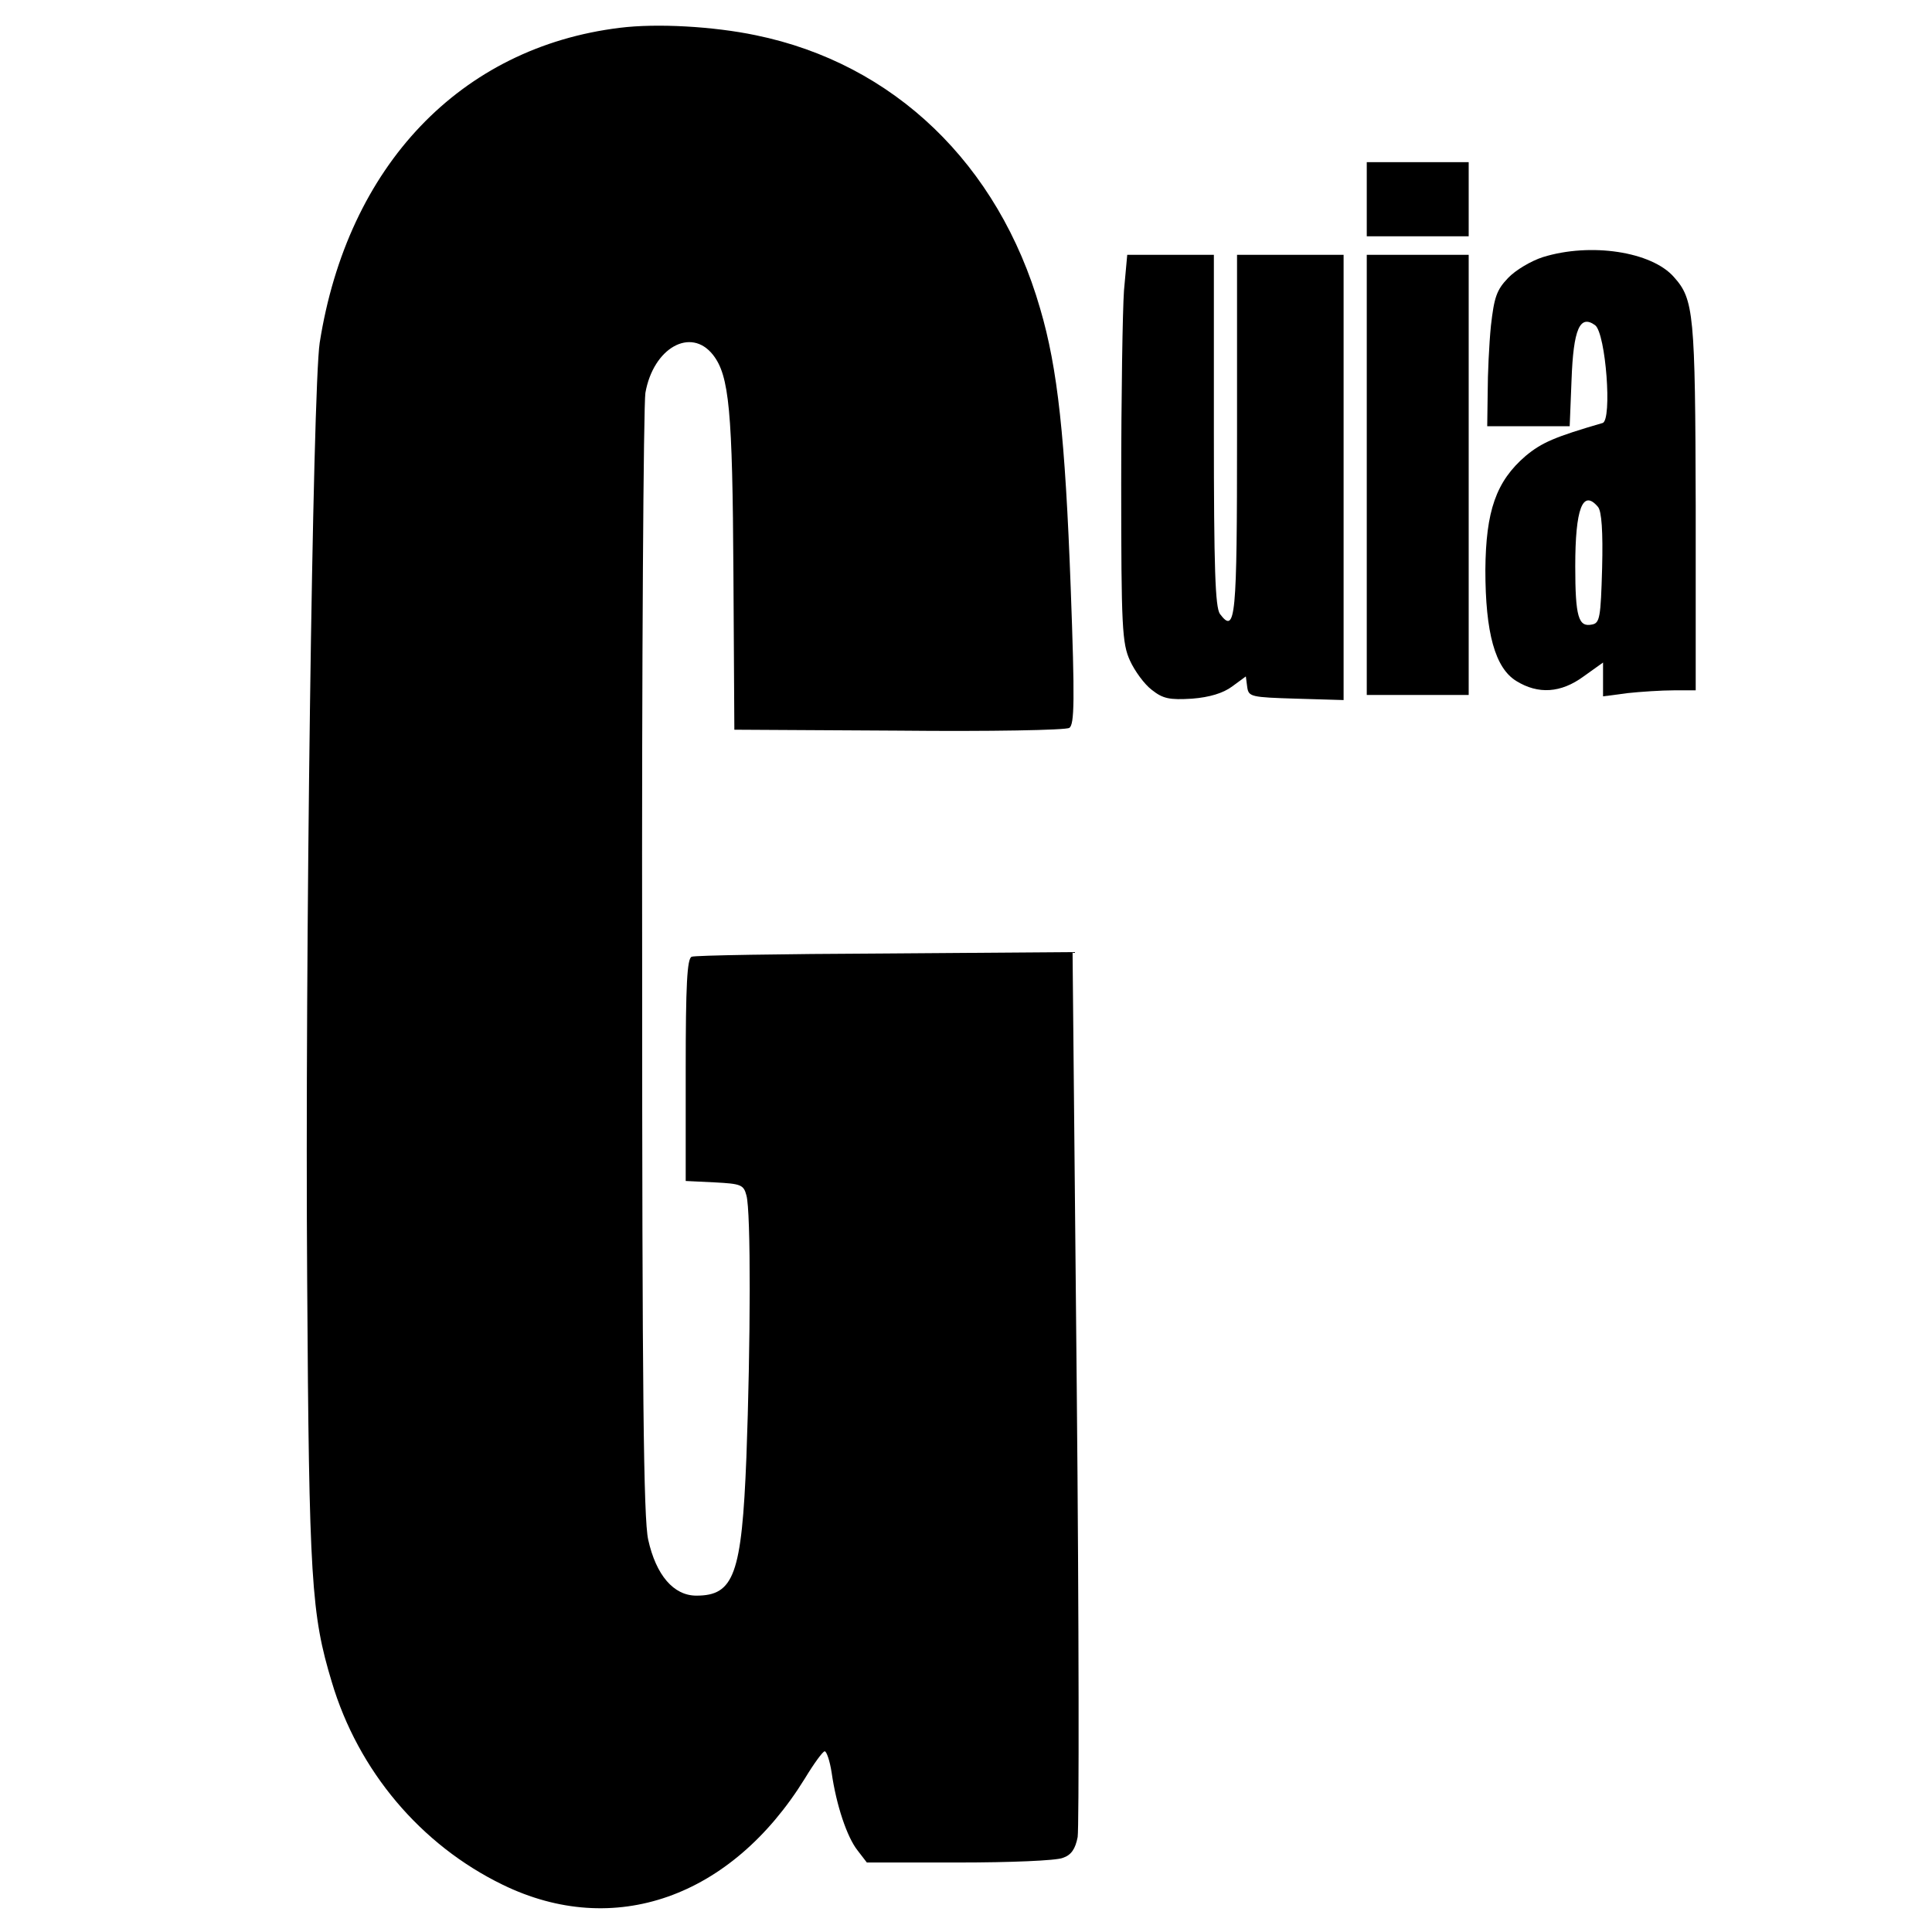
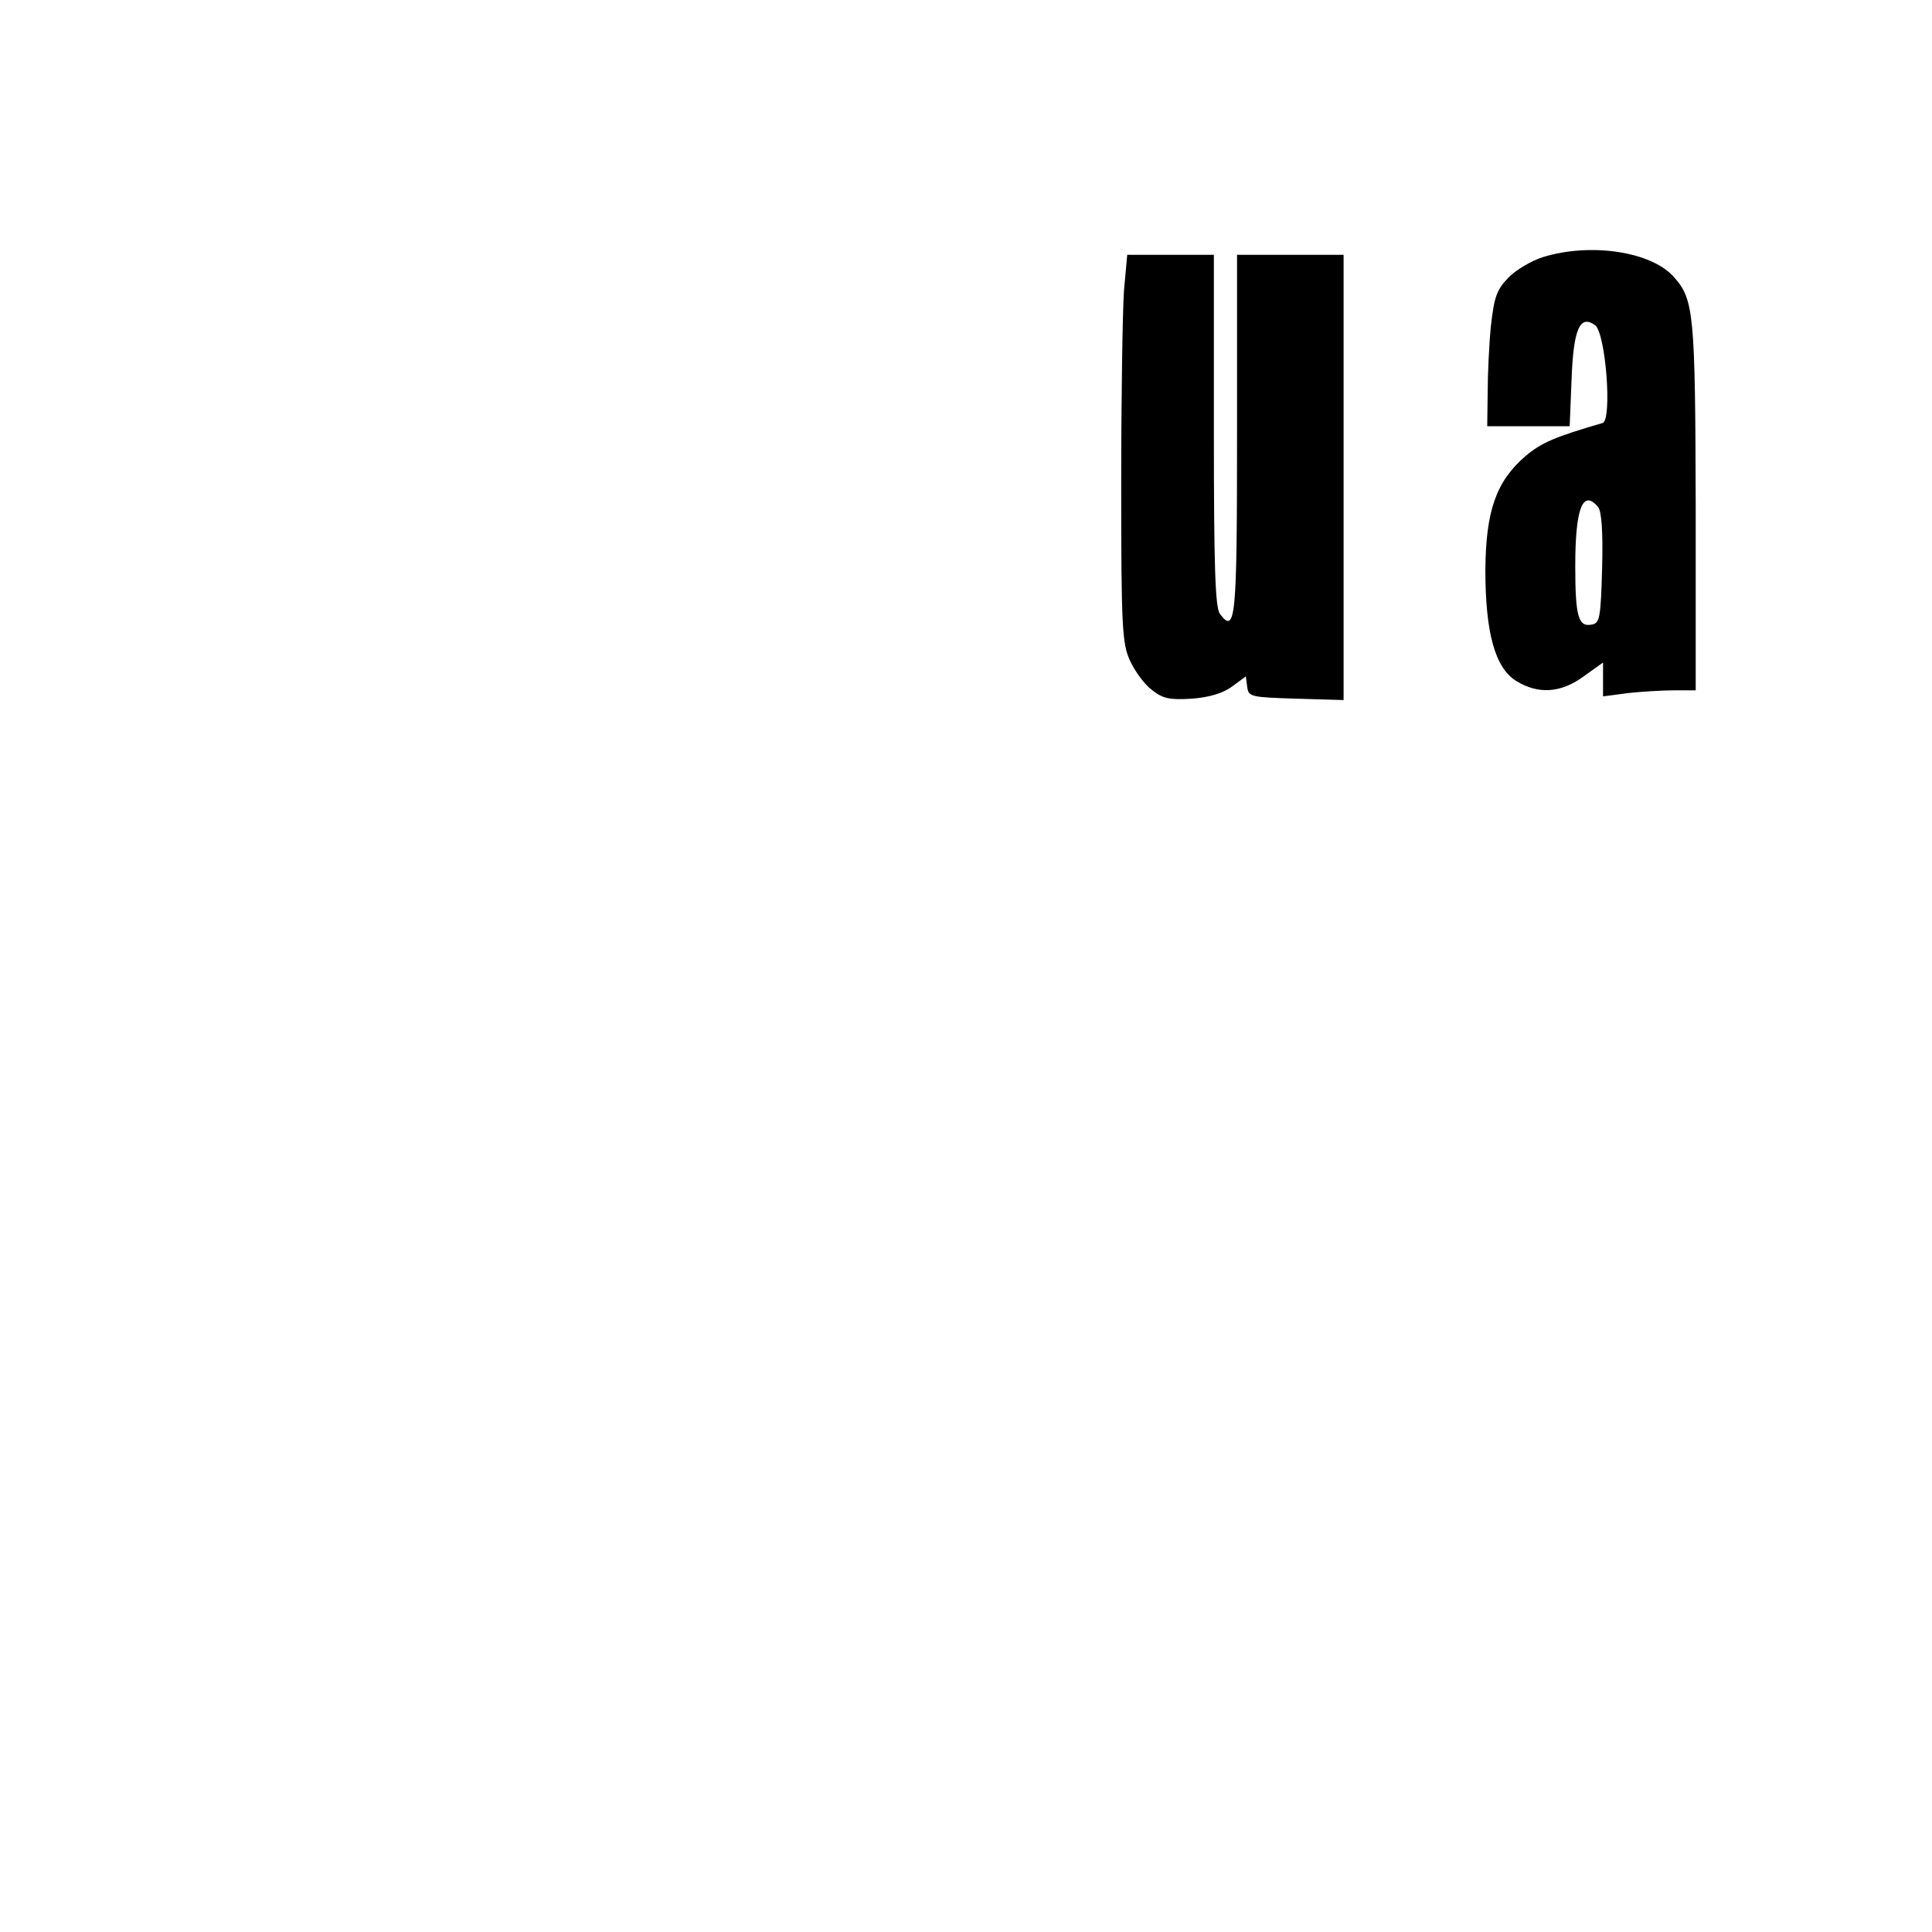
<svg xmlns="http://www.w3.org/2000/svg" version="1.0" width="417pt" height="417pt" viewBox="0 0 417 417" preserveAspectRatio="xMidYMid meet">
  <g transform="translate(0,417) scale(0.1,-0.1)" fill="#000000" stroke="none">
-     <path d="M1338 4110 c-344 -42 -588 -298 -648 -680 -15 -99 -32 -1330 -27 -2025 4 -647 9 -719 53 -865 57 -192 192 -352 369 -438 240 -117 493 -28 652 229 20 33 39 59 43 59 4 0 11 -20 15 -46 10 -70 33 -139 56 -168 l20 -26 199 0 c109 0 210 4 224 10 18 6 27 19 32 45 3 20 3 458 -2 973 l-9 937 -405 -3 c-223 -1 -411 -4 -417 -7 -10 -3 -13 -61 -13 -244 l0 -240 62 -3 c57 -3 63 -5 69 -28 10 -34 9 -324 0 -565 -10 -254 -27 -299 -108 -299 -49 0 -87 44 -104 121 -10 45 -13 320 -13 1243 -1 652 3 1206 7 1232 17 97 98 143 146 82 35 -45 42 -119 44 -472 l2 -337 355 -2 c195 -2 361 1 368 6 11 7 12 59 3 302 -12 325 -28 474 -66 603 -90 312 -316 529 -614 590 -91 19 -213 26 -293 16z" />
-     <path d="M2950 3740 l0 -80 110 0 110 0 0 80 0 80 -110 0 -110 0 0 -80z" />
    <path d="M3330 3615 c-25 -8 -59 -28 -75 -45 -25 -26 -30 -42 -37 -103 -4 -40 -7 -105 -7 -144 l-1 -73 89 0 89 0 4 100 c4 110 18 142 51 118 23 -18 37 -205 16 -211 -103 -30 -131 -42 -166 -71 -64 -55 -86 -119 -87 -246 0 -136 21 -212 67 -240 47 -29 96 -26 145 10 l42 30 0 -36 0 -37 53 7 c28 3 73 6 100 6 l47 0 0 398 c-1 416 -4 446 -47 494 -48 55 -180 75 -283 43z m119 -539 c8 -9 11 -54 9 -132 -3 -107 -5 -119 -22 -122 -29 -6 -36 16 -36 126 0 124 16 167 49 128z" />
    <path d="M2426 3543 c-3 -42 -6 -229 -6 -417 0 -310 2 -345 19 -382 10 -22 31 -51 47 -63 24 -19 38 -22 87 -19 38 3 67 12 86 26 l30 22 3 -23 c3 -21 8 -22 106 -25 l102 -3 0 481 0 480 -115 0 -115 0 0 -389 c0 -397 -3 -431 -37 -386 -10 15 -13 96 -13 397 l0 378 -94 0 -93 0 -7 -77z" />
-     <path d="M2950 3145 l0 -475 110 0 110 0 0 475 0 475 -110 0 -110 0 0 -475z" />
  </g>
</svg>